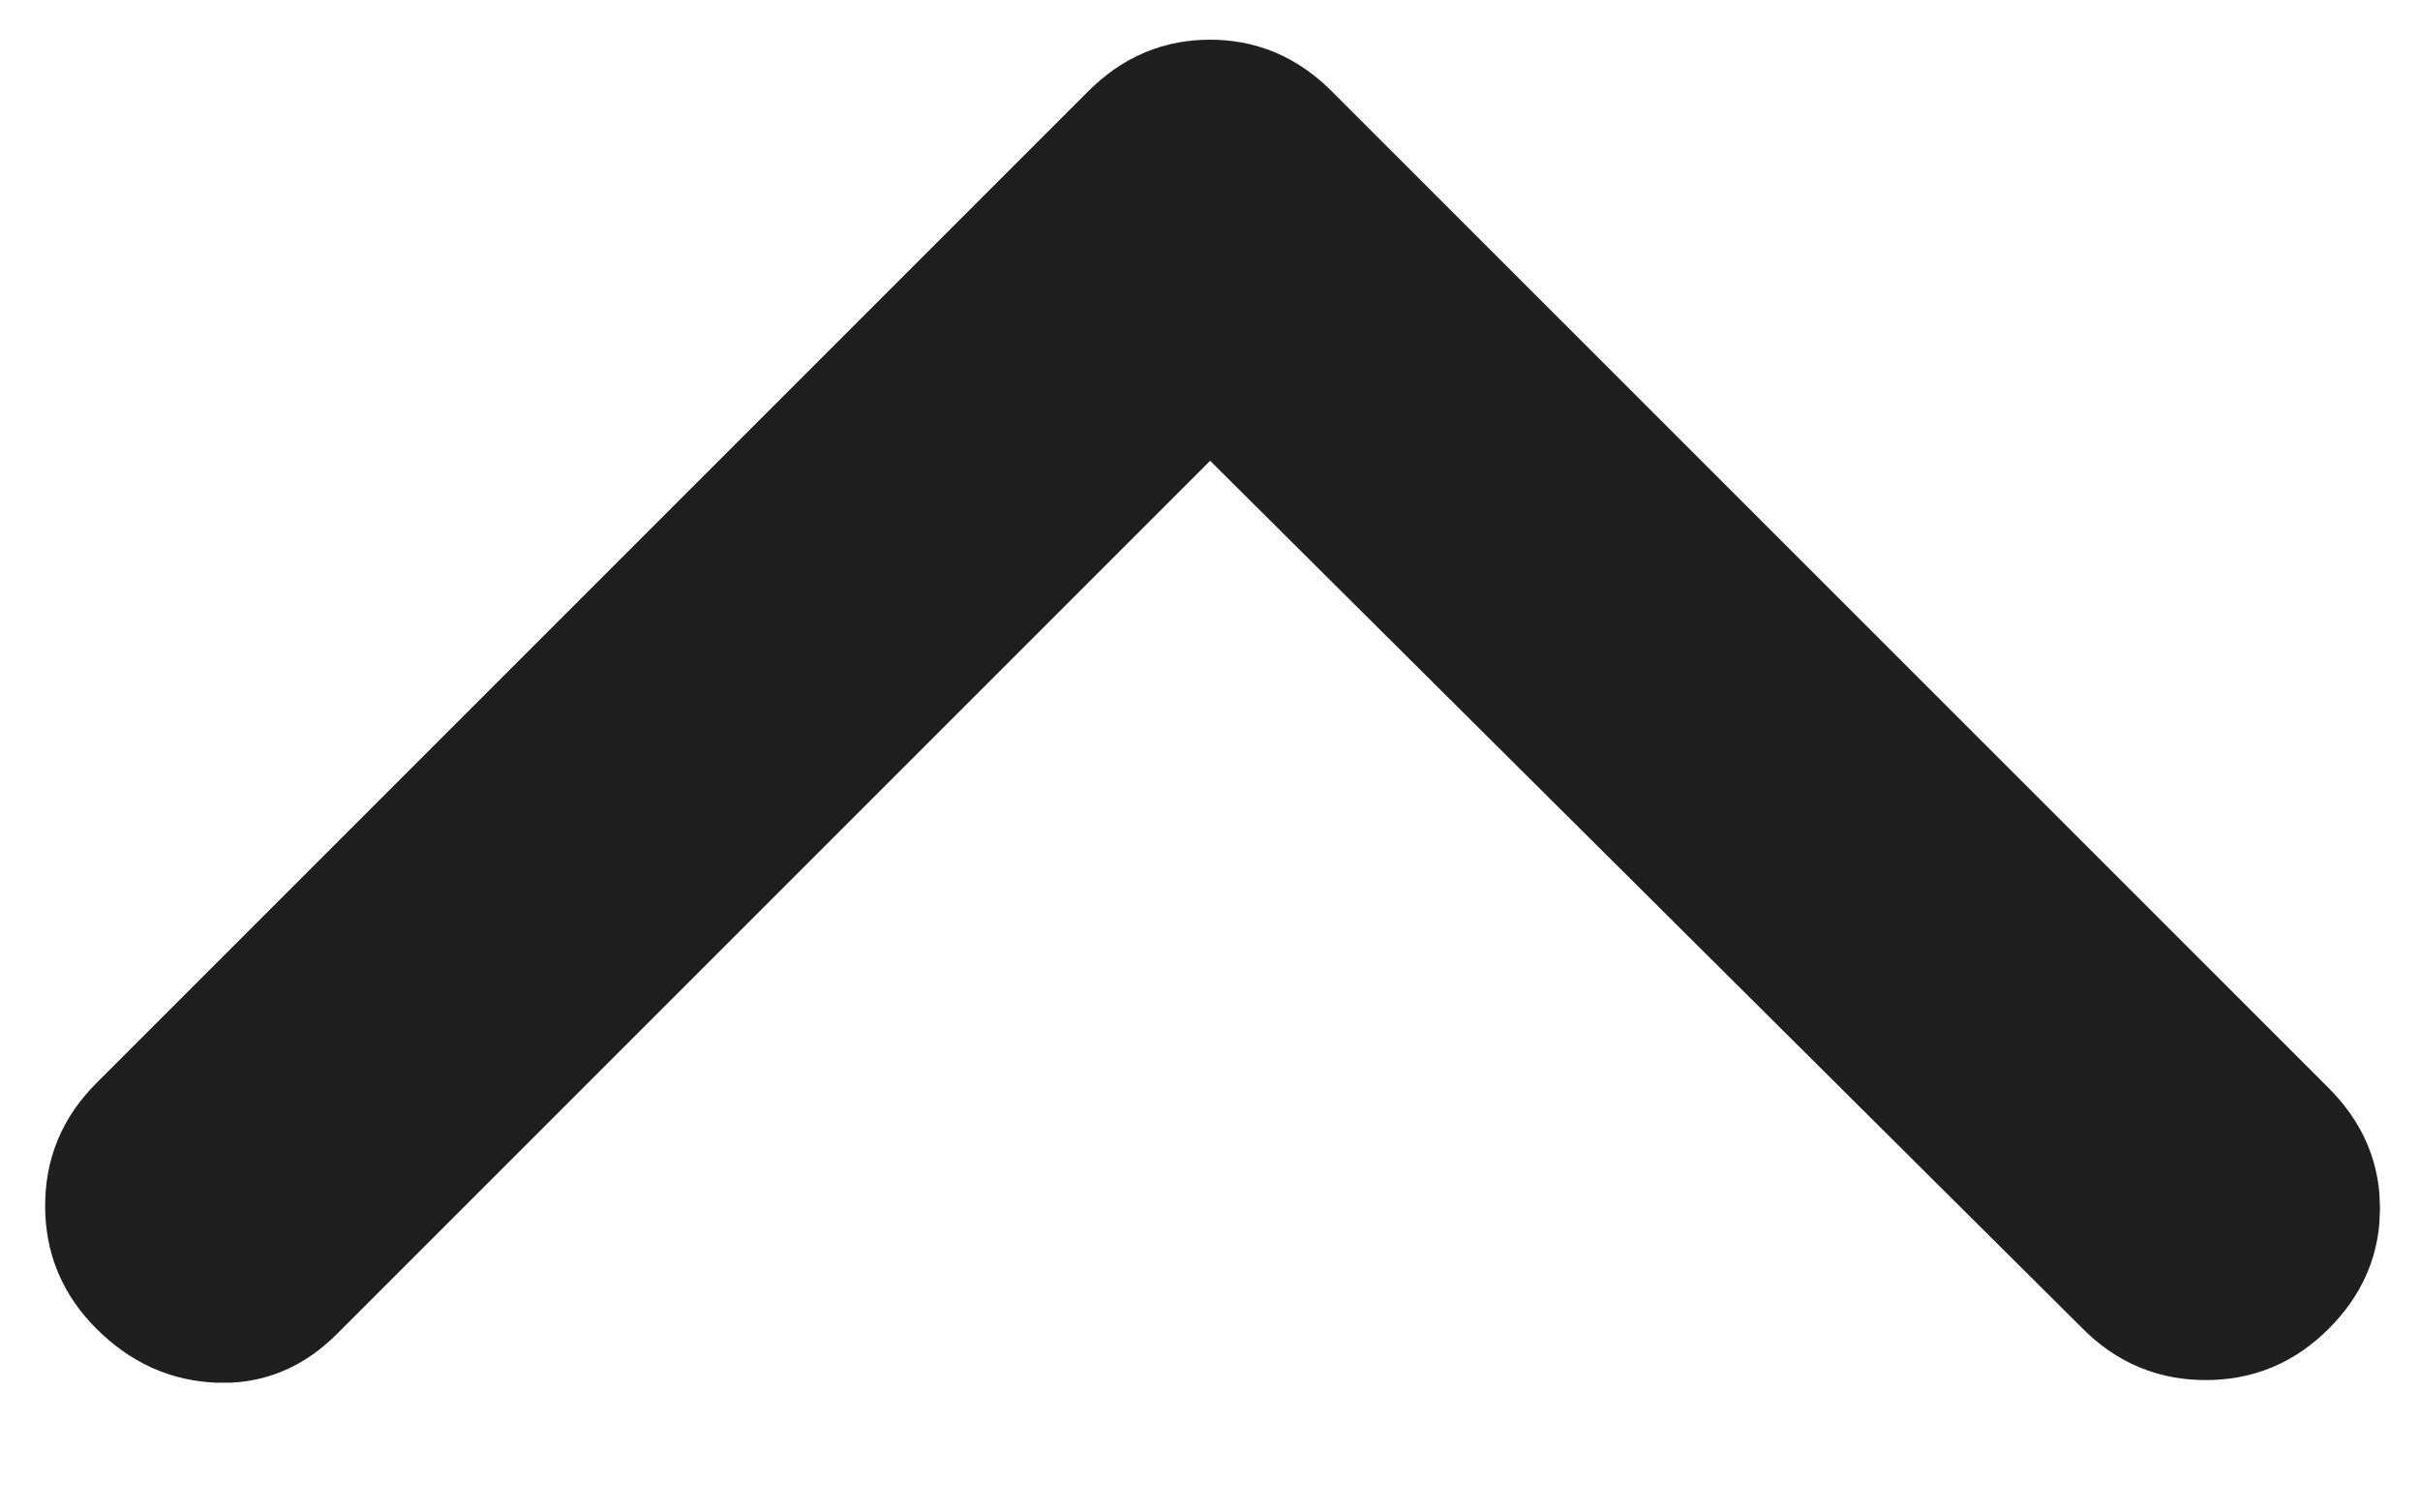
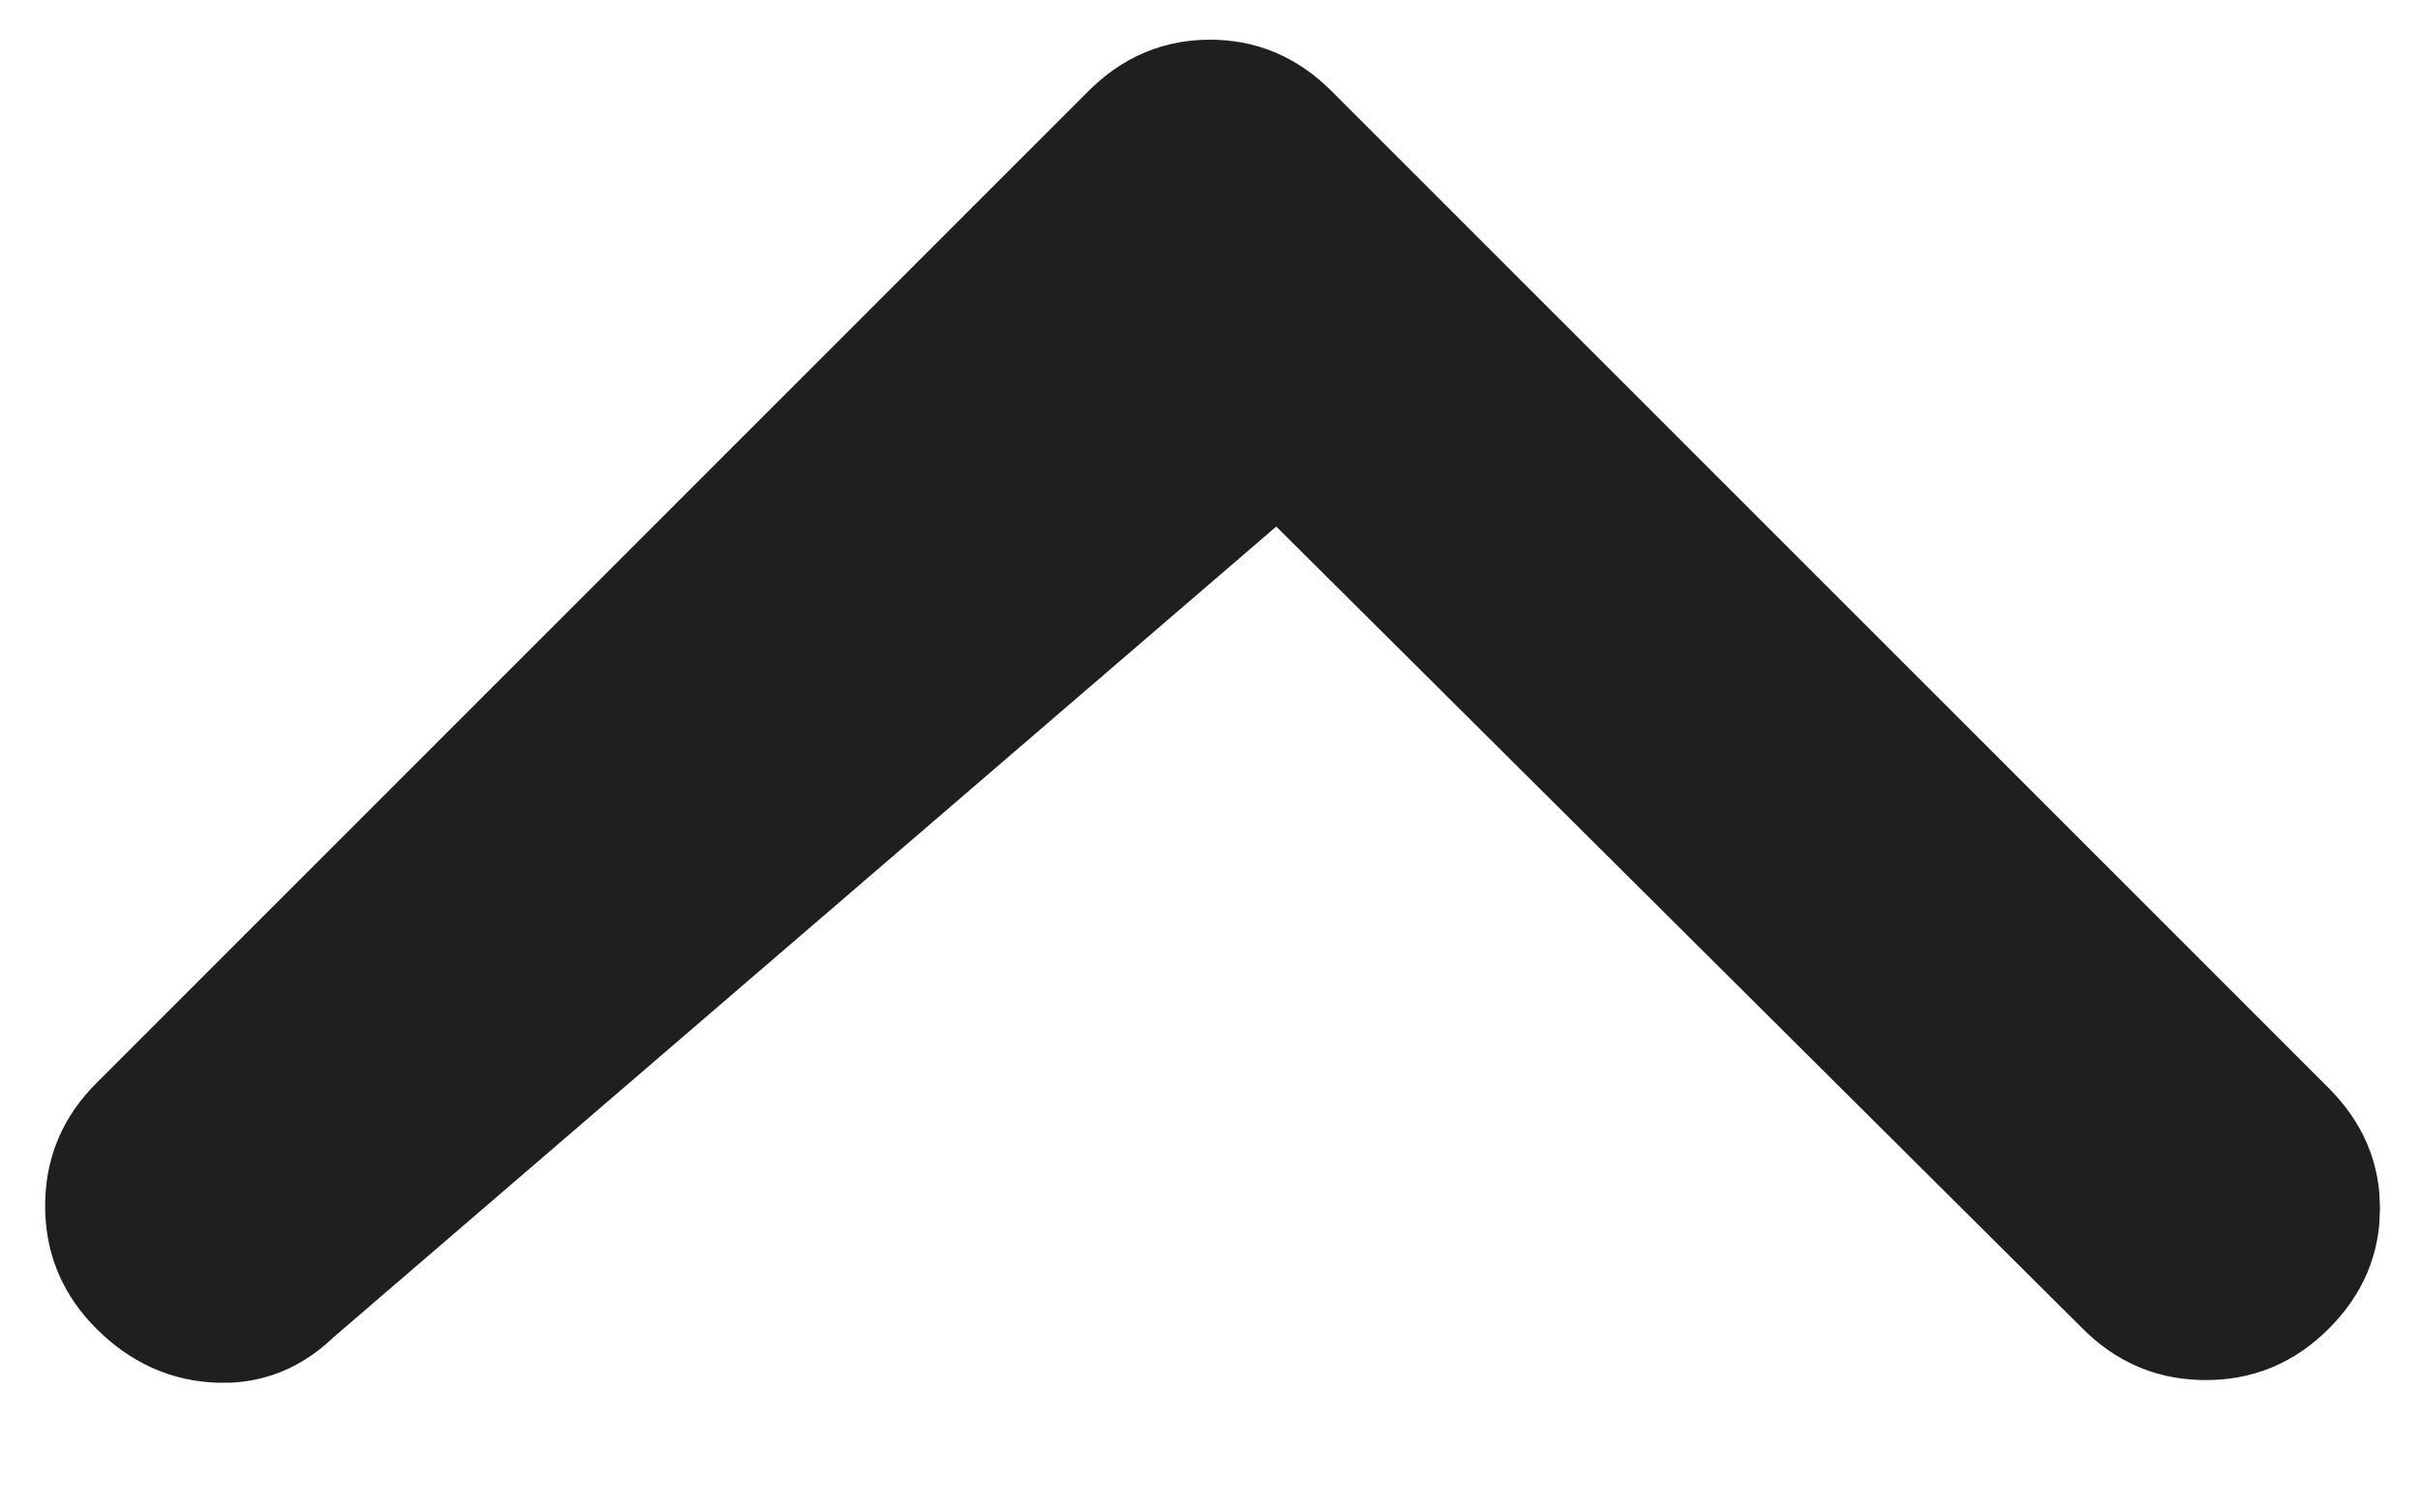
<svg xmlns="http://www.w3.org/2000/svg" width="16" height="10" viewBox="0 0 16 10" fill="none">
-   <path d="M8 0.929C8.125 0.929 8.225 0.967 8.332 1.073L14.925 7.665C15.034 7.775 15.069 7.873 15.069 7.989C15.069 8.106 15.034 8.205 14.925 8.314C14.821 8.418 14.718 8.458 14.584 8.458C14.449 8.458 14.346 8.418 14.242 8.314L14.241 8.313L8.471 2.574L7.999 2.106L1.758 8.347C1.654 8.451 1.565 8.48 1.458 8.476C1.332 8.471 1.224 8.428 1.109 8.314C1.005 8.21 0.965 8.107 0.965 7.973C0.965 7.838 1.005 7.736 1.109 7.632L7.668 1.073C7.775 0.967 7.875 0.929 8 0.929Z" fill="#1F1F1F" stroke="#1F1F1F" stroke-width="1.333" />
+   <path d="M8 0.929C8.125 0.929 8.225 0.967 8.332 1.073L14.925 7.665C15.034 7.775 15.069 7.873 15.069 7.989C15.069 8.106 15.034 8.205 14.925 8.314C14.821 8.418 14.718 8.458 14.584 8.458C14.449 8.458 14.346 8.418 14.242 8.314L14.241 8.313L8.471 2.574L1.758 8.347C1.654 8.451 1.565 8.48 1.458 8.476C1.332 8.471 1.224 8.428 1.109 8.314C1.005 8.21 0.965 8.107 0.965 7.973C0.965 7.838 1.005 7.736 1.109 7.632L7.668 1.073C7.775 0.967 7.875 0.929 8 0.929Z" fill="#1F1F1F" stroke="#1F1F1F" stroke-width="1.333" />
</svg>